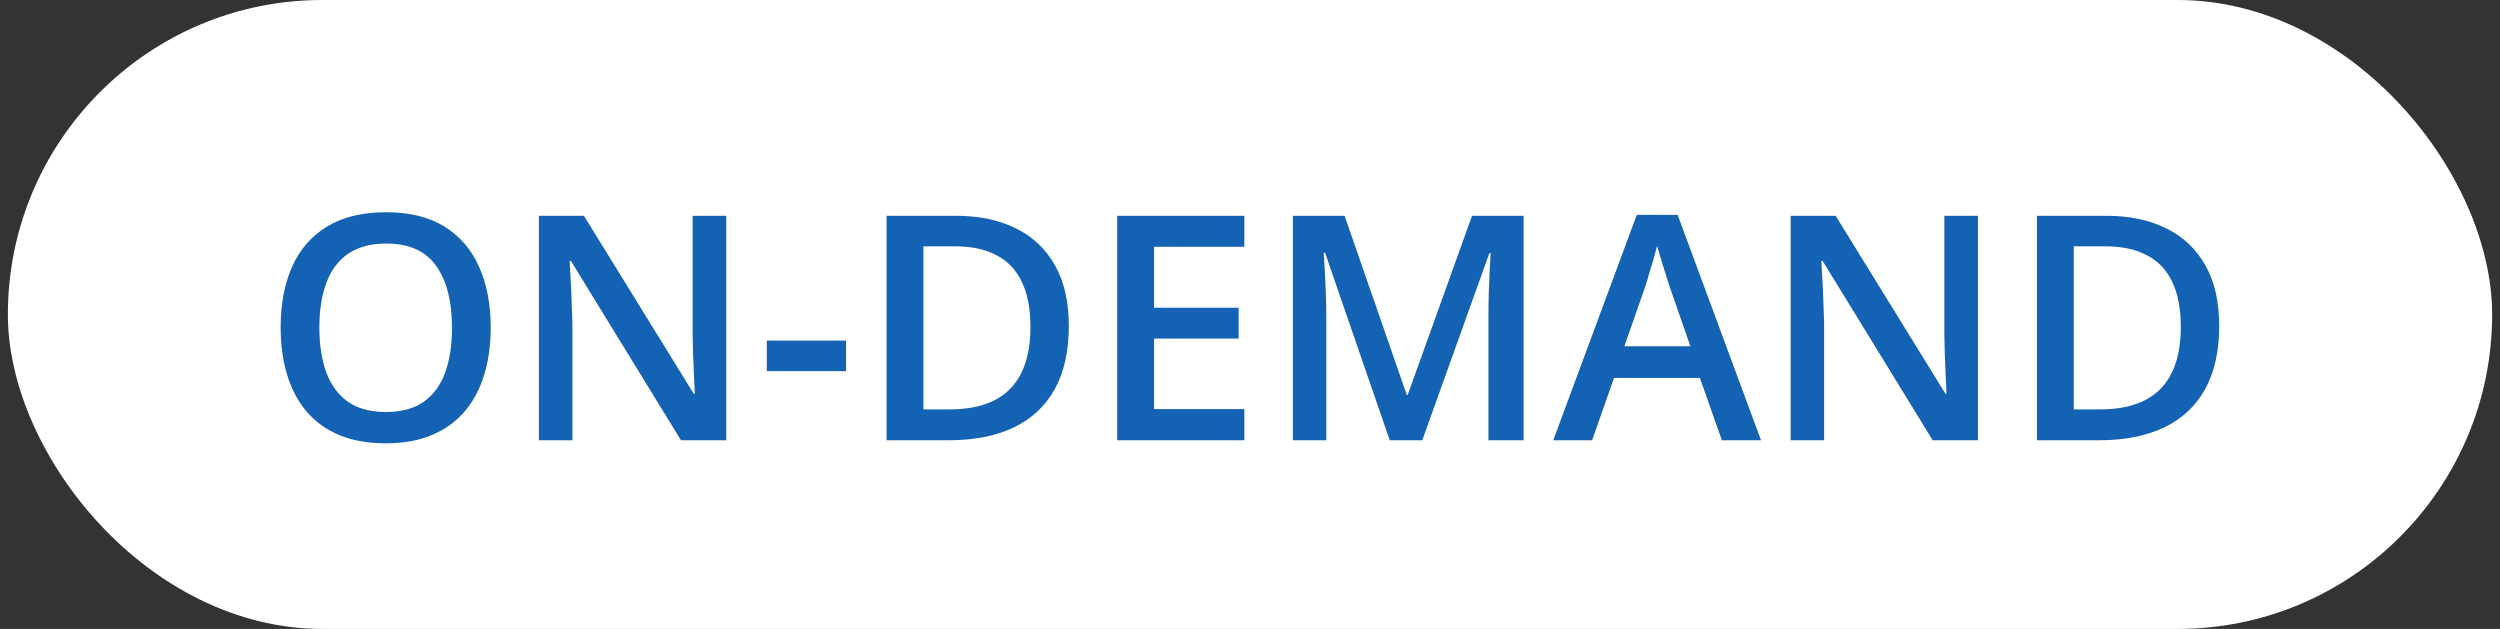
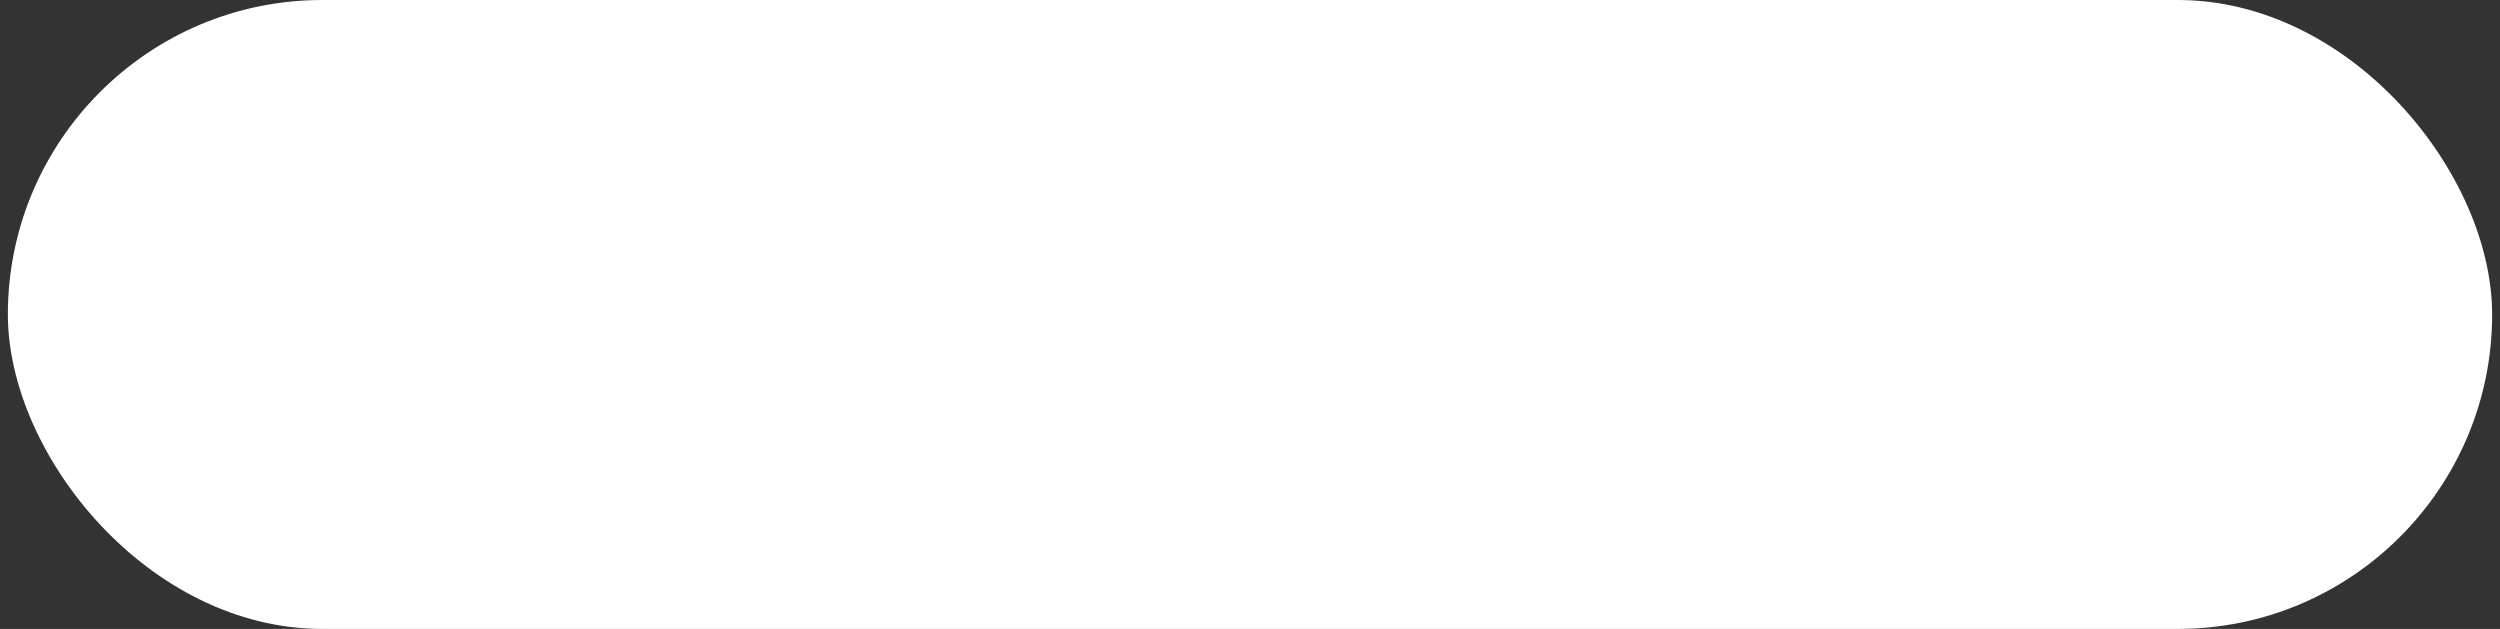
<svg xmlns="http://www.w3.org/2000/svg" width="159" height="40" viewBox="0 0 159 40" fill="none">
  <rect x="0" y="0" width="159" height="40" fill="#333333" stroke="none" />
  <rect x="0.5" width="158" height="40" rx="20" fill="white" />
-   <path d="M31.209 20.842C31.209 21.942 31.069 22.945 30.789 23.85C30.516 24.748 30.102 25.523 29.549 26.174C28.995 26.818 28.302 27.316 27.469 27.668C26.635 28.02 25.659 28.195 24.539 28.195C23.4 28.195 22.41 28.02 21.57 27.668C20.737 27.316 20.044 26.815 19.49 26.164C18.943 25.513 18.533 24.735 18.26 23.83C17.986 22.925 17.85 21.922 17.85 20.822C17.85 19.351 18.09 18.068 18.572 16.975C19.061 15.874 19.799 15.021 20.789 14.416C21.785 13.804 23.042 13.498 24.559 13.498C26.043 13.498 27.277 13.801 28.26 14.406C29.243 15.012 29.979 15.865 30.467 16.965C30.962 18.059 31.209 19.351 31.209 20.842ZM20.311 20.842C20.311 21.942 20.46 22.896 20.76 23.703C21.059 24.504 21.518 25.122 22.137 25.559C22.762 25.988 23.562 26.203 24.539 26.203C25.522 26.203 26.323 25.988 26.941 25.559C27.56 25.122 28.016 24.504 28.309 23.703C28.602 22.896 28.748 21.942 28.748 20.842C28.748 19.169 28.413 17.86 27.742 16.916C27.078 15.966 26.017 15.49 24.559 15.49C23.582 15.49 22.778 15.705 22.146 16.135C21.521 16.564 21.059 17.18 20.76 17.98C20.46 18.775 20.311 19.729 20.311 20.842ZM46.19 28H43.309L36.316 16.604H36.228C36.255 16.988 36.277 17.395 36.297 17.824C36.323 18.254 36.342 18.697 36.355 19.152C36.375 19.608 36.391 20.07 36.404 20.539V28H34.275V13.723H37.137L44.119 25.041H44.188C44.175 24.709 44.158 24.328 44.139 23.898C44.119 23.469 44.1 23.026 44.08 22.57C44.067 22.108 44.057 21.662 44.051 21.232V13.723H46.19V28ZM48.768 23.605V21.662H53.807V23.605H48.768ZM67.977 20.725C67.977 22.333 67.677 23.677 67.078 24.758C66.479 25.832 65.61 26.643 64.471 27.189C63.331 27.73 61.958 28 60.35 28H56.385V13.723H60.779C62.257 13.723 63.533 13.99 64.607 14.523C65.682 15.051 66.512 15.835 67.098 16.877C67.684 17.912 67.977 19.195 67.977 20.725ZM65.535 20.793C65.535 19.621 65.35 18.658 64.978 17.902C64.614 17.147 64.074 16.587 63.357 16.223C62.648 15.852 61.772 15.666 60.73 15.666H58.728V26.037H60.389C62.114 26.037 63.403 25.598 64.256 24.719C65.109 23.84 65.535 22.531 65.535 20.793ZM79.139 28H71.053V13.723H79.139V15.695H73.397V19.572H78.777V21.535H73.397V26.018H79.139V28ZM88.387 28L84.275 16.076H84.188C84.207 16.343 84.23 16.708 84.256 17.17C84.282 17.632 84.305 18.127 84.324 18.654C84.344 19.182 84.353 19.686 84.353 20.168V28H82.225V13.723H85.516L89.471 25.119H89.529L93.621 13.723H96.902V28H94.666V20.051C94.666 19.615 94.672 19.143 94.686 18.635C94.705 18.127 94.725 17.645 94.744 17.189C94.77 16.734 94.79 16.369 94.803 16.096H94.725L90.457 28H88.387ZM109.51 28L108.113 24.035H102.654L101.258 28H98.787L104.1 13.664H106.697L112 28H109.51ZM107.508 22.023L106.15 18.117C106.098 17.948 106.023 17.71 105.926 17.404C105.828 17.092 105.73 16.776 105.633 16.457C105.535 16.131 105.454 15.858 105.389 15.637C105.324 15.904 105.242 16.203 105.145 16.535C105.053 16.861 104.962 17.167 104.871 17.453C104.786 17.74 104.721 17.961 104.676 18.117L103.309 22.023H107.508ZM125.799 28H122.918L115.926 16.604H115.838C115.864 16.988 115.887 17.395 115.906 17.824C115.932 18.254 115.952 18.697 115.965 19.152C115.984 19.608 116.001 20.07 116.014 20.539V28H113.885V13.723H116.746L123.729 25.041H123.797C123.784 24.709 123.768 24.328 123.748 23.898C123.729 23.469 123.709 23.026 123.689 22.57C123.676 22.108 123.667 21.662 123.66 21.232V13.723H125.799V28ZM141.141 20.725C141.141 22.333 140.841 23.677 140.242 24.758C139.643 25.832 138.774 26.643 137.635 27.189C136.495 27.73 135.122 28 133.514 28H129.549V13.723H133.943C135.421 13.723 136.697 13.99 137.771 14.523C138.846 15.051 139.676 15.835 140.262 16.877C140.848 17.912 141.141 19.195 141.141 20.725ZM138.699 20.793C138.699 19.621 138.514 18.658 138.143 17.902C137.778 17.147 137.238 16.587 136.521 16.223C135.812 15.852 134.936 15.666 133.895 15.666H131.893V26.037H133.553C135.278 26.037 136.567 25.598 137.42 24.719C138.273 23.84 138.699 22.531 138.699 20.793Z" fill="#1362B4" />
</svg>